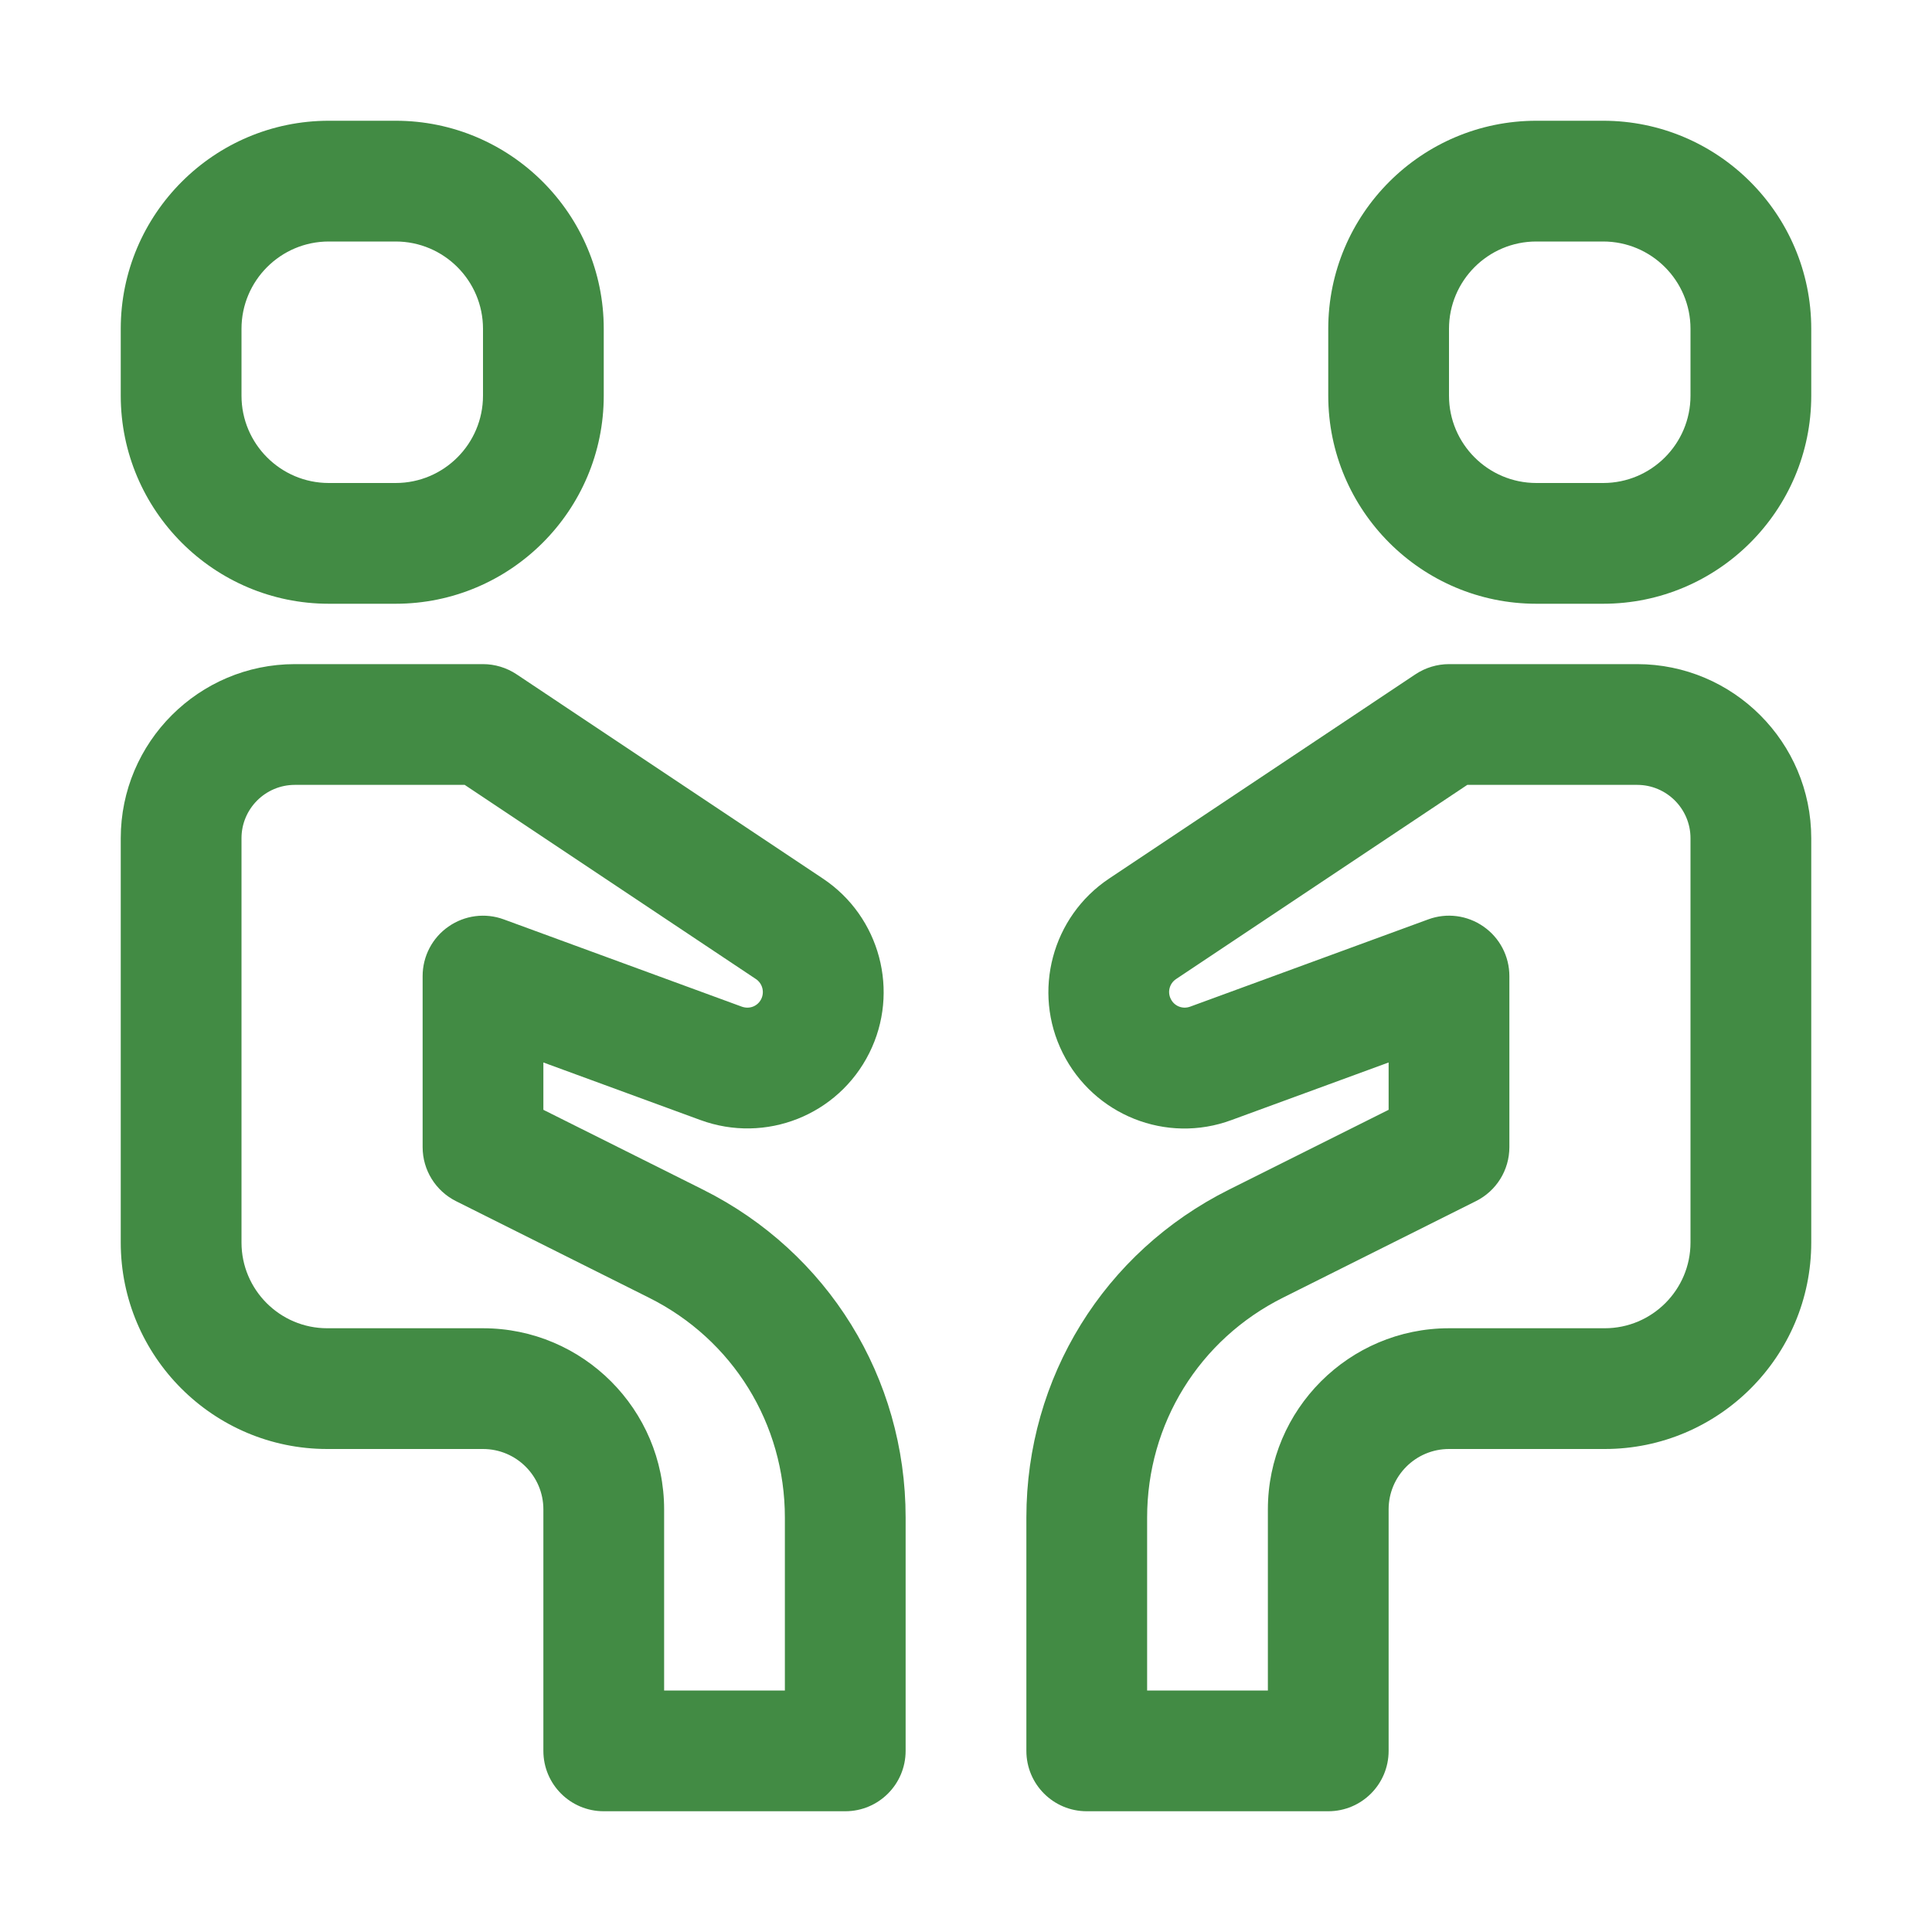
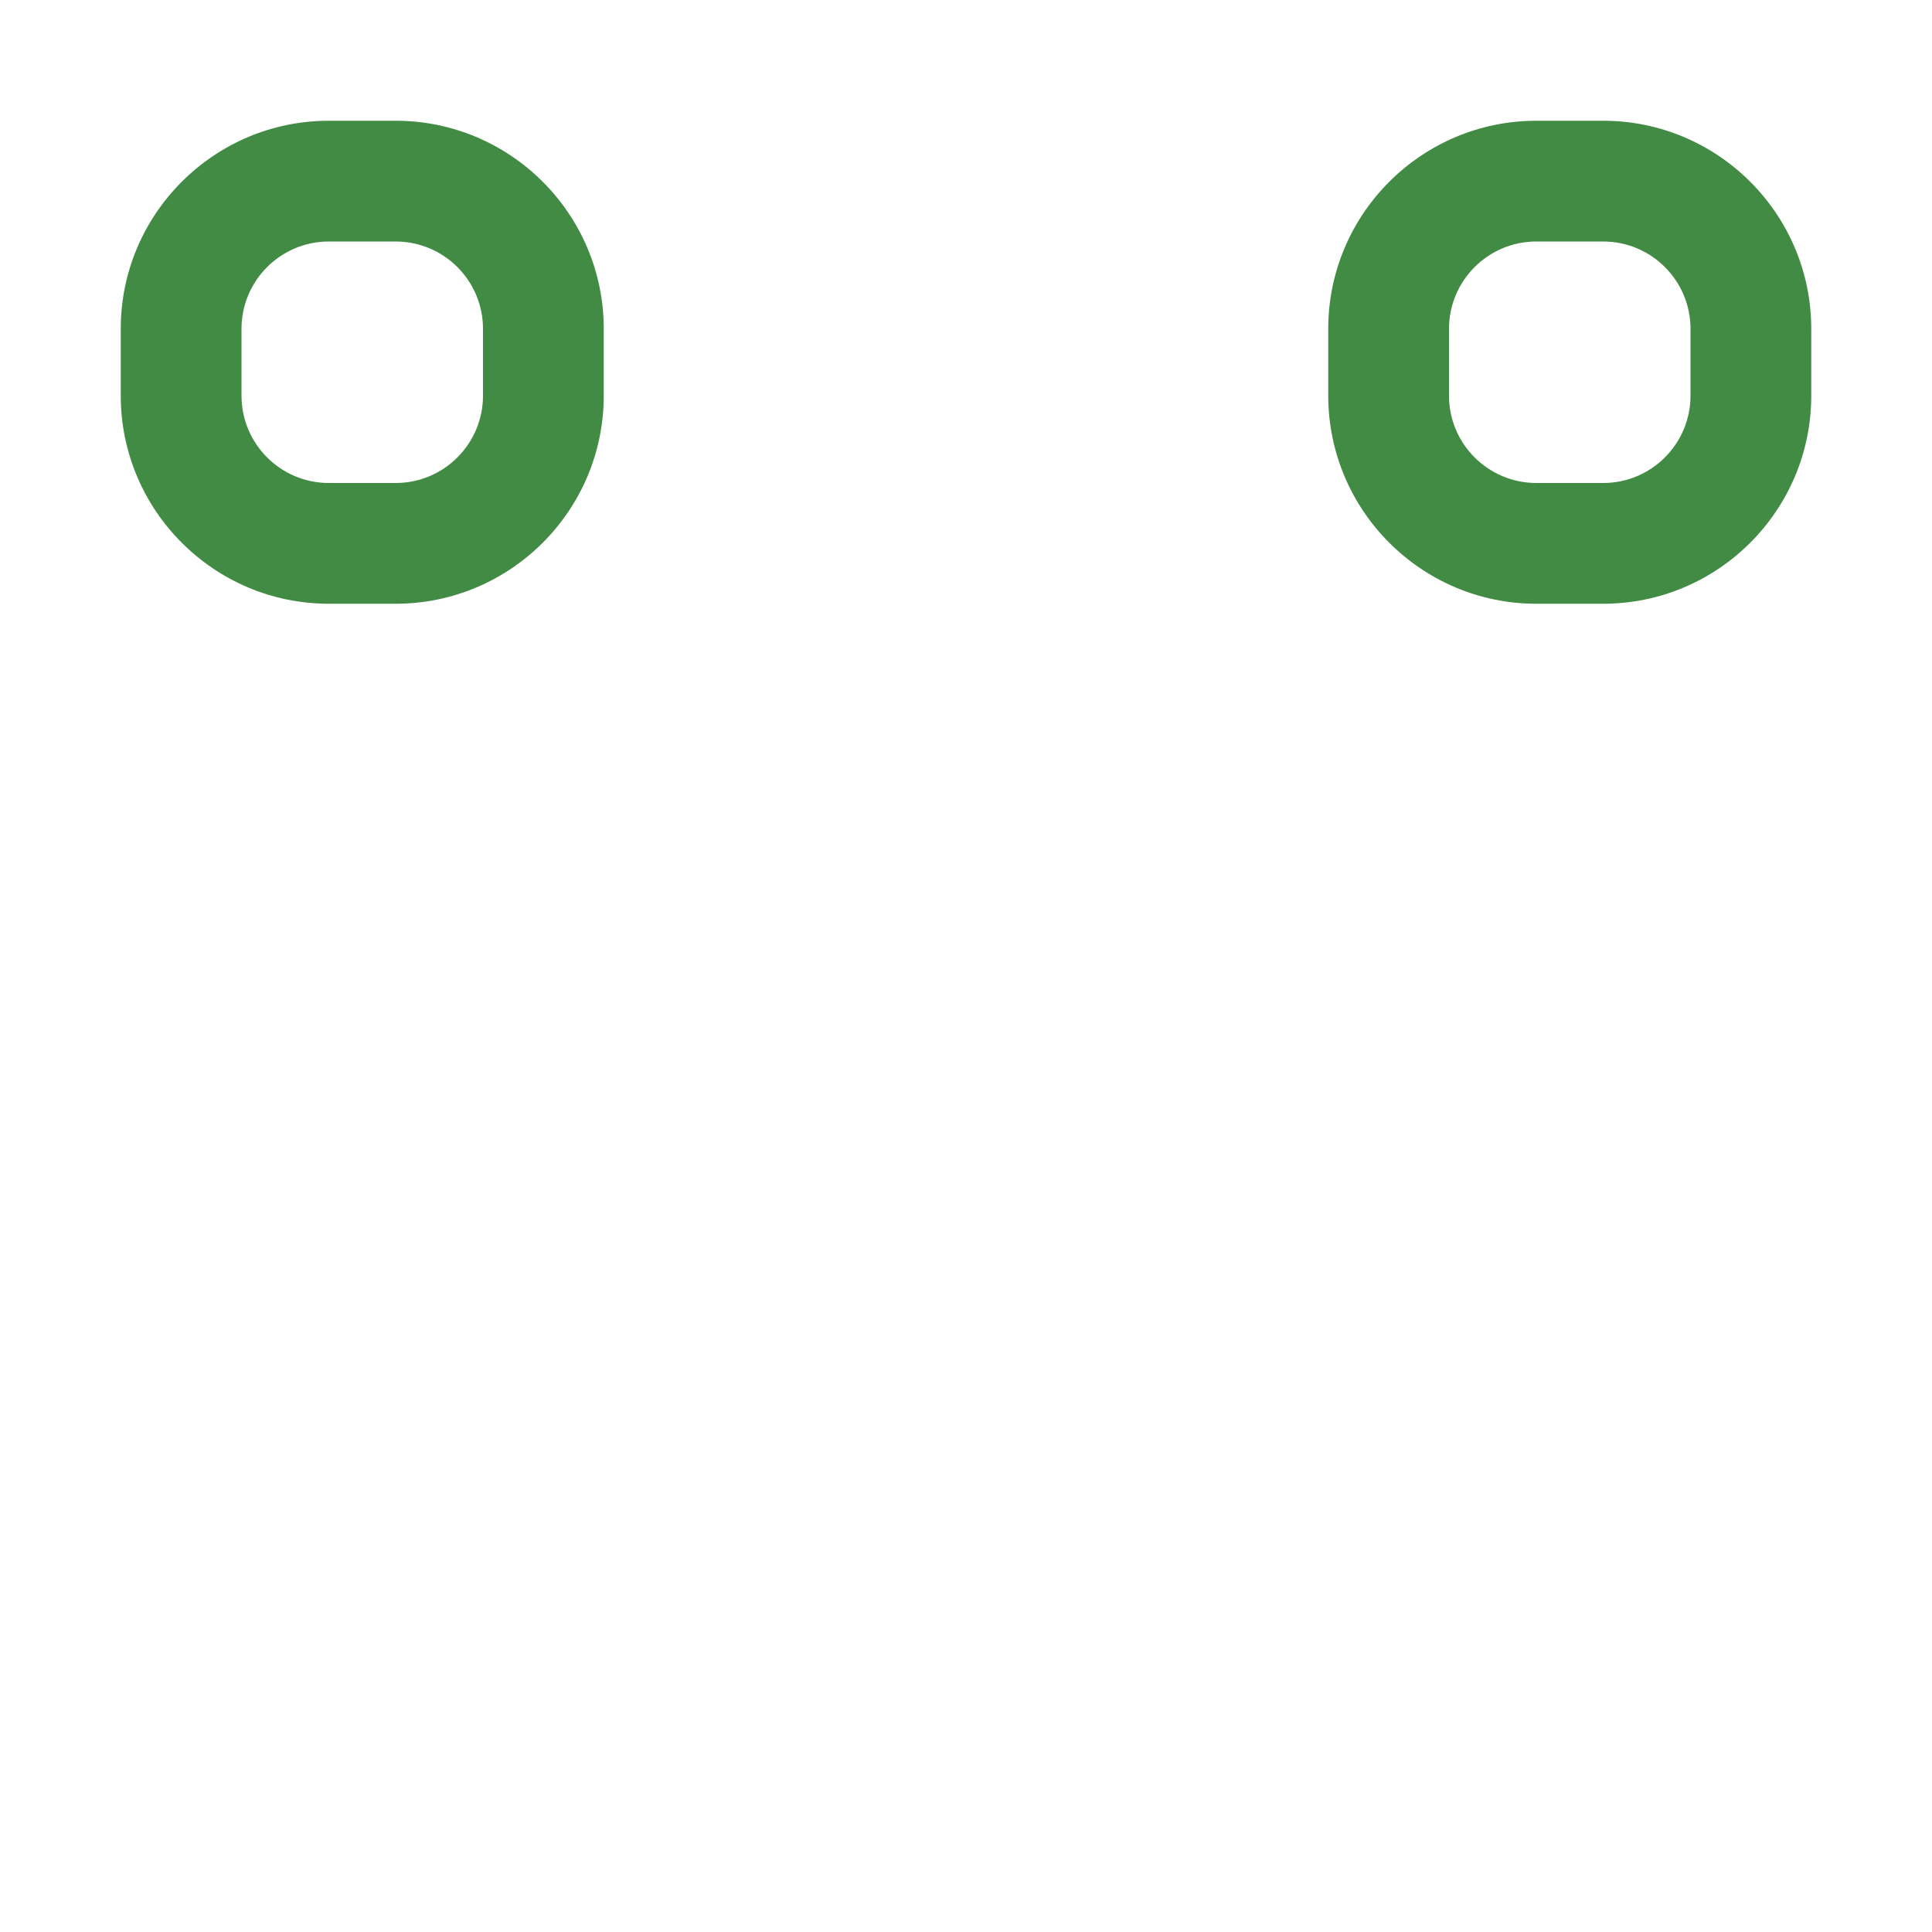
<svg xmlns="http://www.w3.org/2000/svg" fill="#428B44" width="800px" height="800px" viewBox="0 0 32 32" id="Layer_3" xml:space="preserve">
  <g id="SVGRepo_bgCarrier" stroke-width="0" />
  <g id="SVGRepo_tracerCarrier" stroke-linecap="round" stroke-linejoin="round" />
  <g id="SVGRepo_iconCarrier">
    <g>
      <path d="M5.446,10h1.107C8.454,10,10,8.454,10,6.554V5.446C10,3.546,8.454,2,6.554,2H5.446C3.546,2,2,3.546,2,5.446v1.107 C2,8.454,3.546,10,5.446,10z M4,5.446C4,4.649,4.648,4,5.446,4h1.107C7.352,4,8,4.649,8,5.446v1.107C8,7.351,7.352,8,6.554,8H5.446 C4.648,8,4,7.351,4,6.554V5.446z" />
-       <path d="M5.42,24H8c0.552,0,1,0.448,1,1v4c0,0.553,0.447,1,1,1h4c0.553,0,1-0.447,1-1v-3.865c0-2.315-1.286-4.396-3.356-5.431 L9,18.382v-0.784l2.6,0.953c1.08,0.397,2.283-0.079,2.798-1.109c0.509-1.017,0.179-2.259-0.768-2.89l-5.075-3.384 C8.391,11.059,8.197,11,8,11H4.884C3.294,11,2,12.293,2,13.884v6.696C2,22.466,3.534,24,5.42,24z M4,13.884 C4,13.396,4.396,13,4.884,13h2.813l4.823,3.216c0.108,0.072,0.146,0.214,0.088,0.332c-0.059,0.117-0.191,0.171-0.32,0.126 l-3.944-1.446c-0.306-0.113-0.648-0.068-0.916,0.119C7.159,15.534,7,15.84,7,16.167V19c0,0.379,0.214,0.725,0.553,0.895 l3.196,1.599C12.138,22.187,13,23.582,13,25.135V28h-2v-3c0-1.654-1.346-3-3-3H5.42C4.637,22,4,21.363,4,20.58V13.884z" />
      <path d="M26.554,2h-1.107C23.546,2,22,3.546,22,5.446v1.107C22,8.454,23.546,10,25.446,10h1.107C28.454,10,30,8.454,30,6.554V5.446 C30,3.546,28.454,2,26.554,2z M28,6.554C28,7.351,27.352,8,26.554,8h-1.107C24.648,8,24,7.351,24,6.554V5.446 C24,4.649,24.648,4,25.446,4h1.107C27.352,4,28,4.649,28,5.446V6.554z" />
-       <path d="M27.116,11H24c-0.197,0-0.391,0.059-0.555,0.168l-5.075,3.384c-0.946,0.631-1.276,1.873-0.768,2.889 c0.514,1.03,1.718,1.511,2.797,1.11L23,17.598v0.784l-2.644,1.322C18.286,20.738,17,22.819,17,25.135V29c0,0.553,0.447,1,1,1h4 c0.553,0,1-0.447,1-1v-4c0-0.552,0.448-1,1-1h2.58c1.886,0,3.42-1.534,3.42-3.42v-6.696C30,12.293,28.706,11,27.116,11z M28,20.58 c0,0.783-0.637,1.42-1.42,1.42H24c-1.654,0-3,1.346-3,3v3h-2v-2.865c0-1.553,0.862-2.948,2.251-3.642l3.196-1.599 C24.786,19.725,25,19.379,25,19v-2.833c0-0.327-0.159-0.633-0.428-0.82c-0.268-0.188-0.611-0.232-0.916-0.119l-3.945,1.446 c-0.126,0.045-0.261-0.01-0.319-0.128c-0.059-0.116-0.021-0.258,0.088-0.33L24.303,13h2.813C27.604,13,28,13.396,28,13.884V20.58z" />
    </g>
  </g>
</svg>